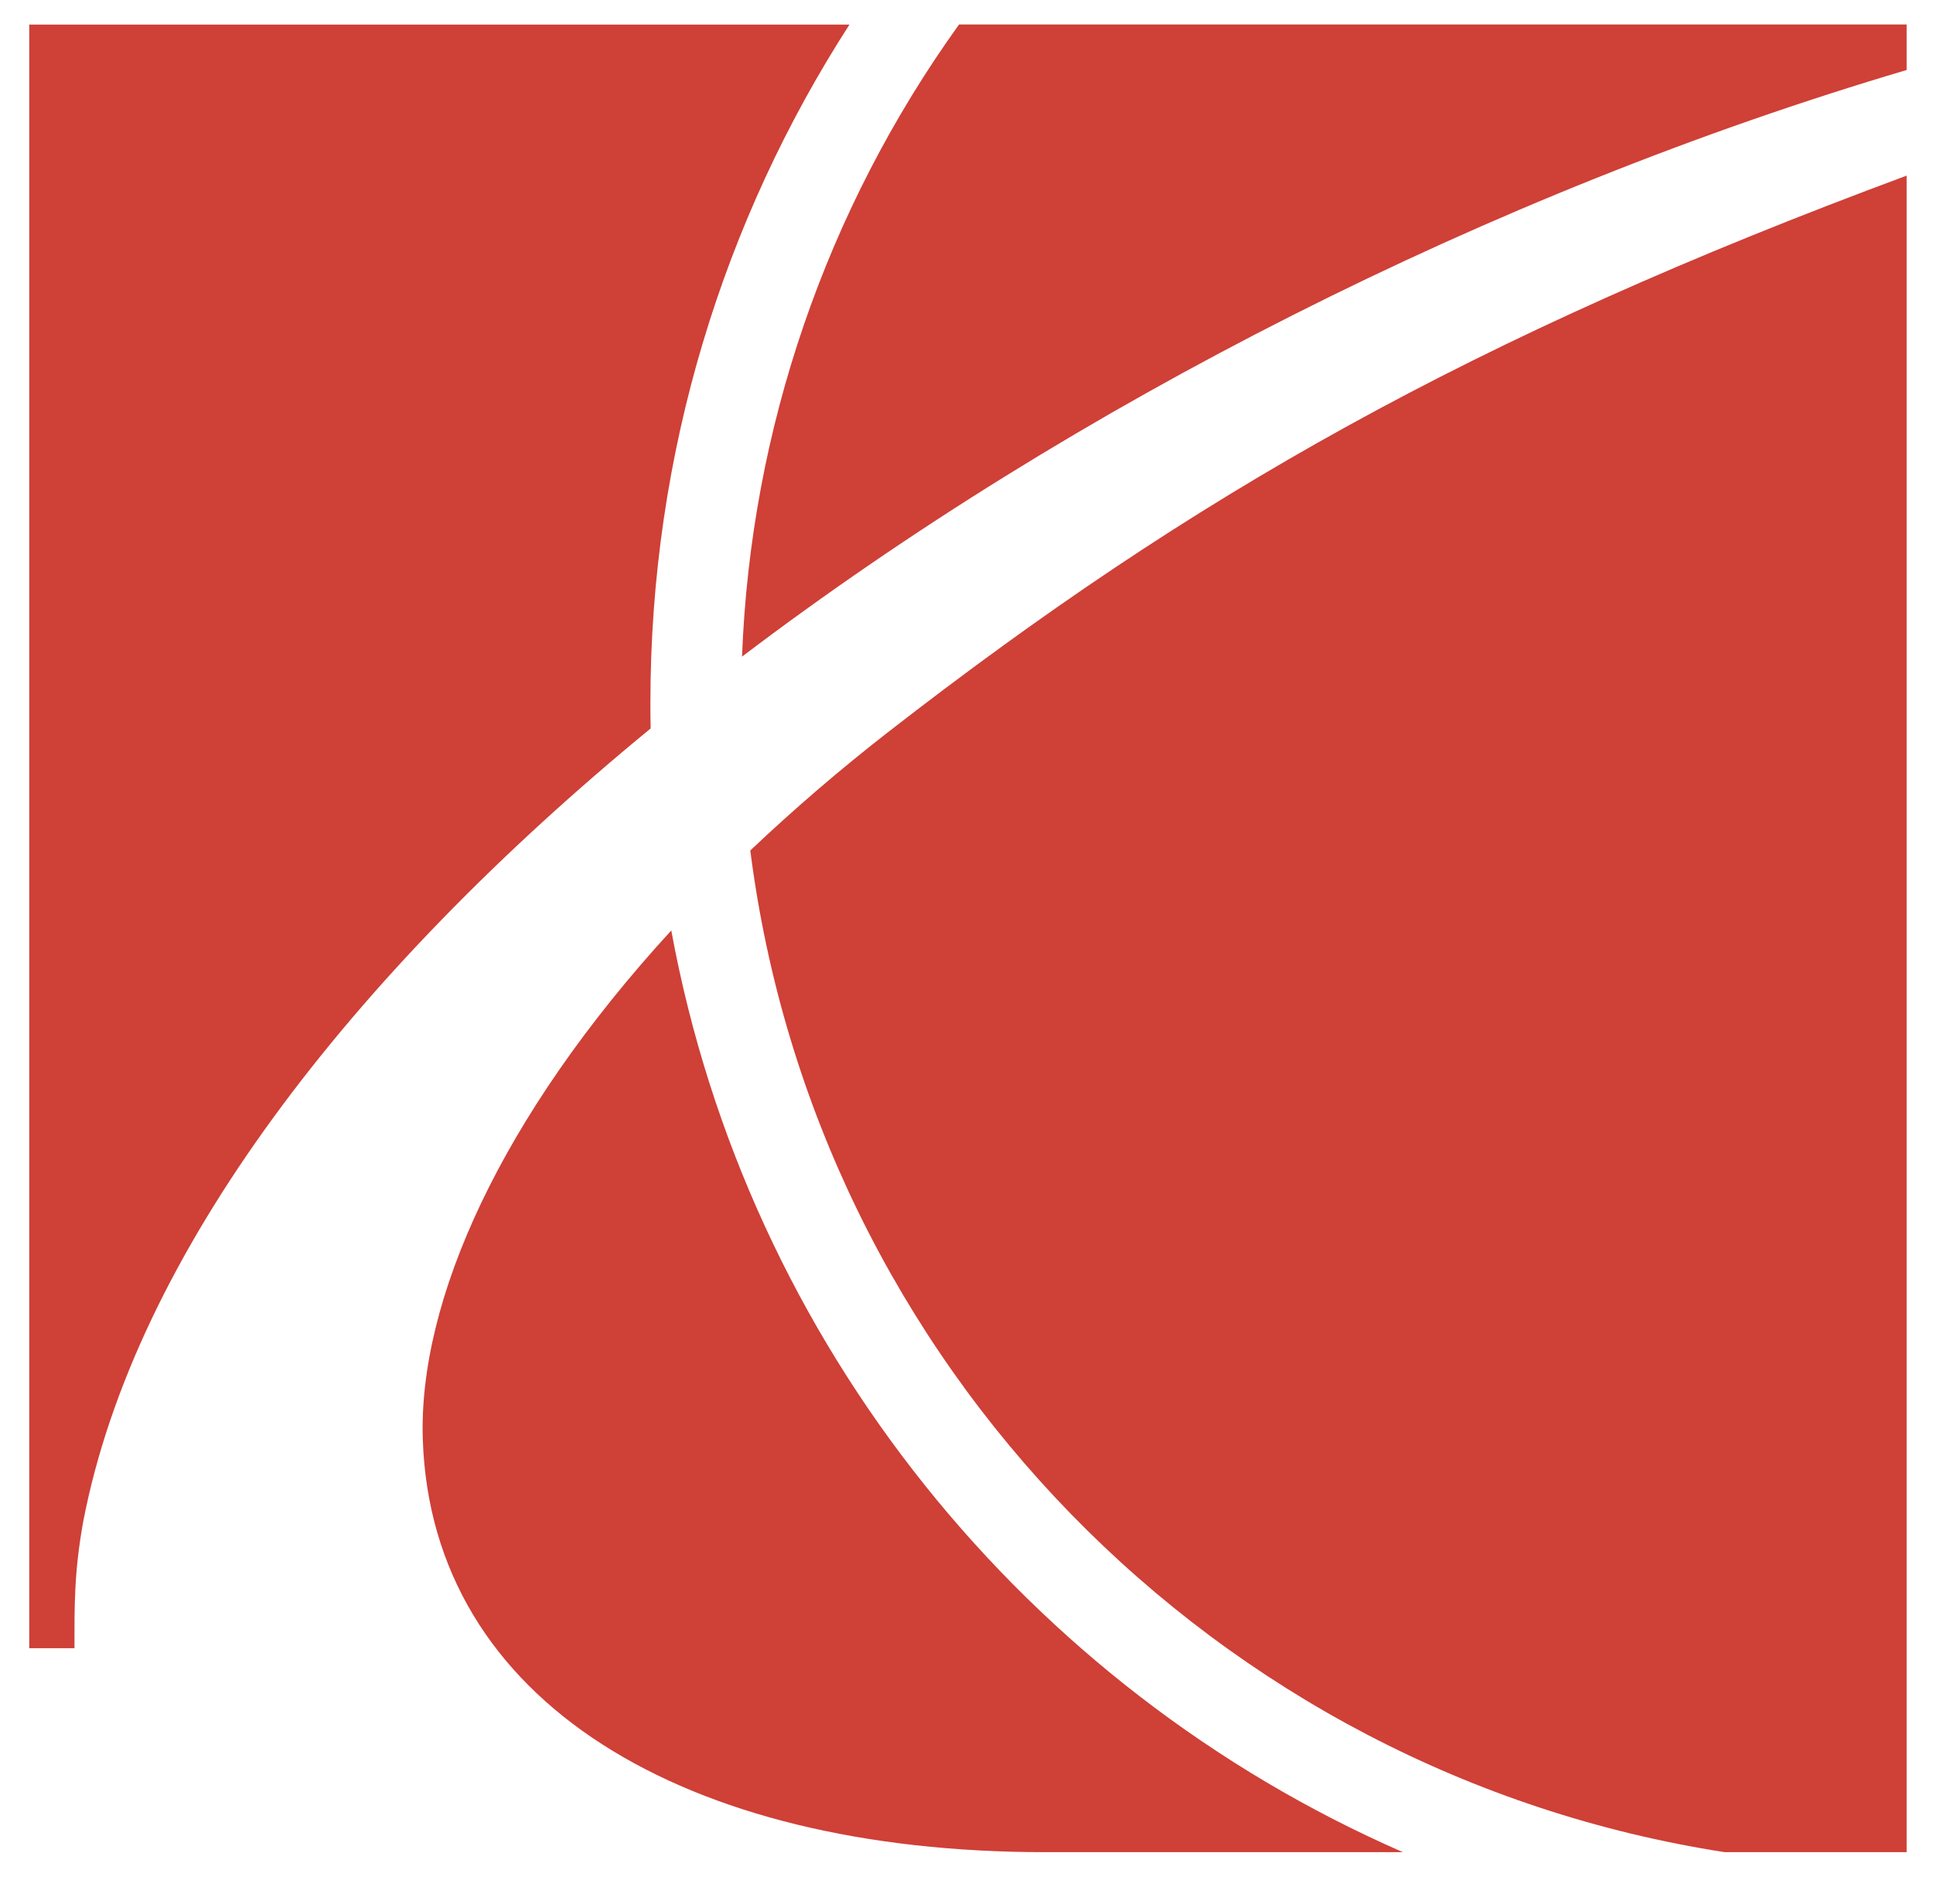
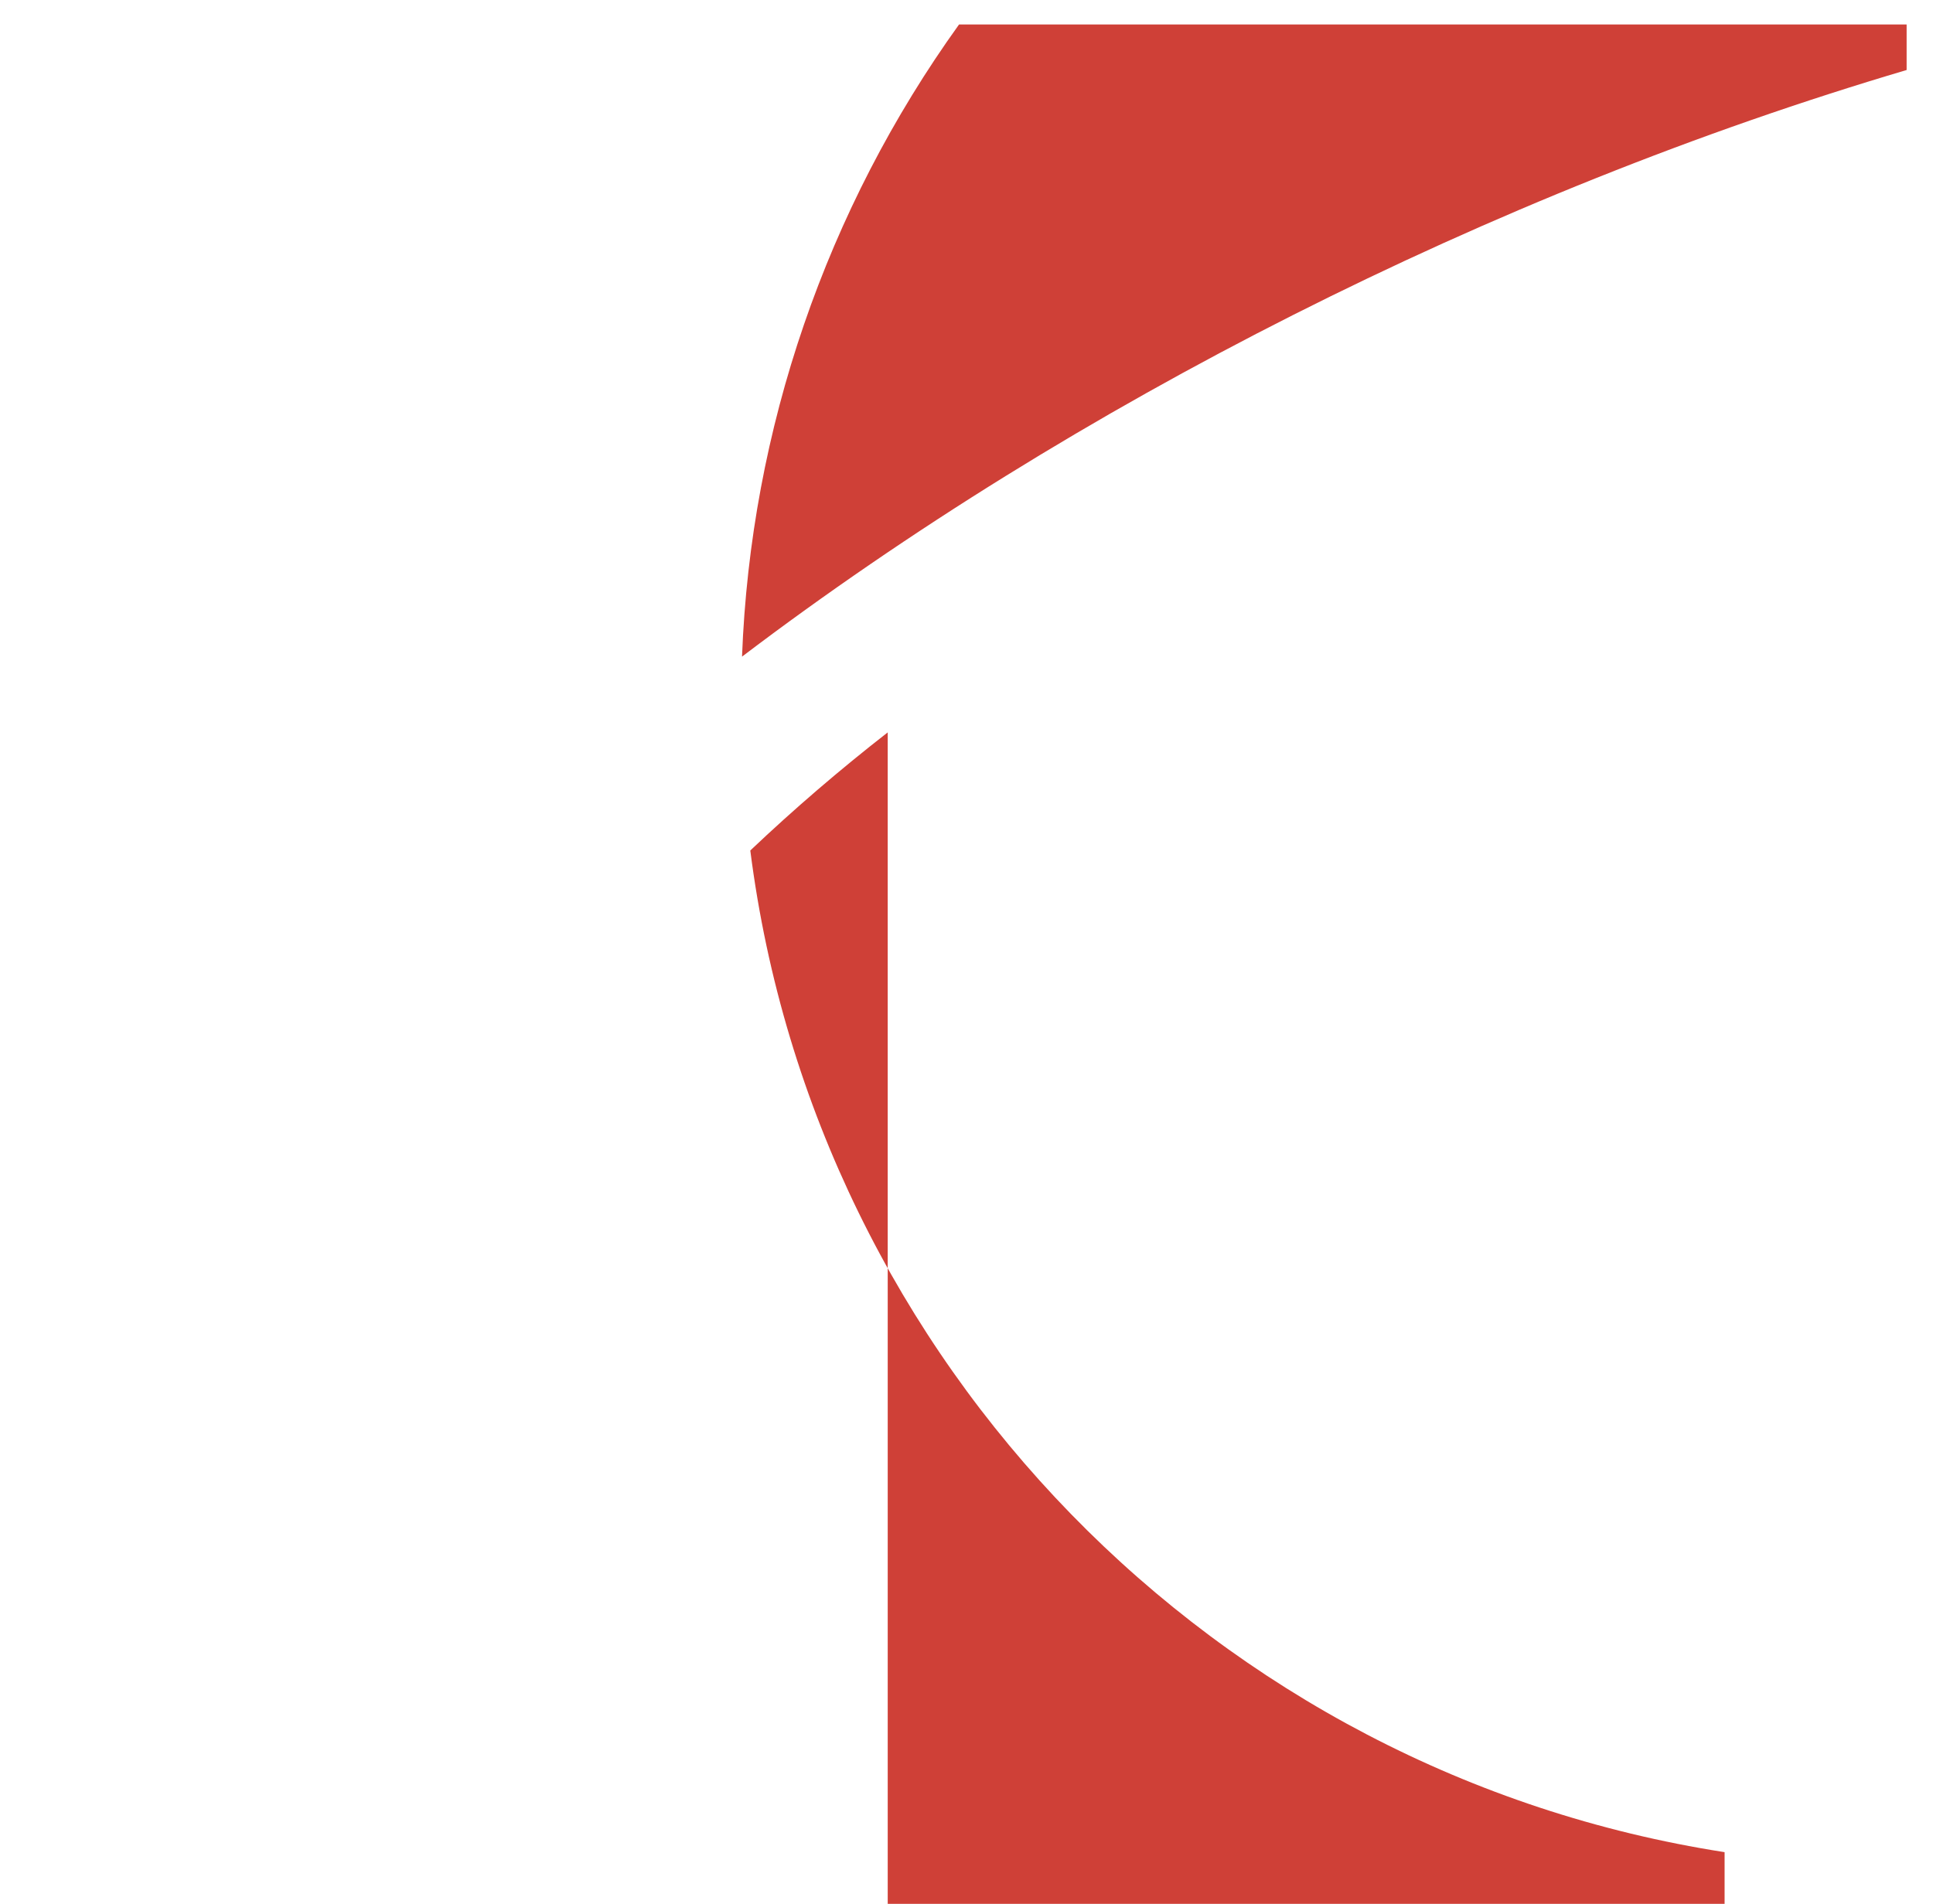
<svg xmlns="http://www.w3.org/2000/svg" version="1.1" id="Layer_1" x="0px" y="0px" viewBox="0 0 1612 1588" style="enable-background:new 0 0 1612 1588;" xml:space="preserve">
  <style type="text/css">
	.st0{fill-rule:evenodd;clip-rule:evenodd;fill:#CF4037;}
</style>
  <g>
-     <path class="st0" d="M618.8,547.7c7.2-189.7,70.2-373.1,181-527.3H1590v38C1243.8,160.8,895.5,337.8,618.8,547.7z M1438.2,1544.9   c-424.4-66-758-407.3-812.5-835.5c36.6-34.7,74.8-67.5,114.6-98.5C994.4,413.3,1226,281.6,1590,146.5v1398.4H1438.2z" />
-     <path class="st0" d="M1169.9,1544.9c-313.4-137-546.6-423.3-610.1-768.8C417.4,931.4,348.6,1085.2,352.6,1201   c7.5,218.6,218.4,343.9,518.8,343.9L1169.9,1544.9L1169.9,1544.9z M542.6,607.6c-0.2-7.1-0.2-14.4-0.2-21.6   c0-208.3,61-402.6,166-565.5h-684v1354.3h37.7c0-34.8-0.4-63.3,7.4-106.2C112.6,1046.1,291.8,813.6,542.6,607.6z" />
+     <path class="st0" d="M618.8,547.7c7.2-189.7,70.2-373.1,181-527.3H1590v38C1243.8,160.8,895.5,337.8,618.8,547.7z M1438.2,1544.9   c-424.4-66-758-407.3-812.5-835.5c36.6-34.7,74.8-67.5,114.6-98.5v1398.4H1438.2z" />
  </g>
</svg>